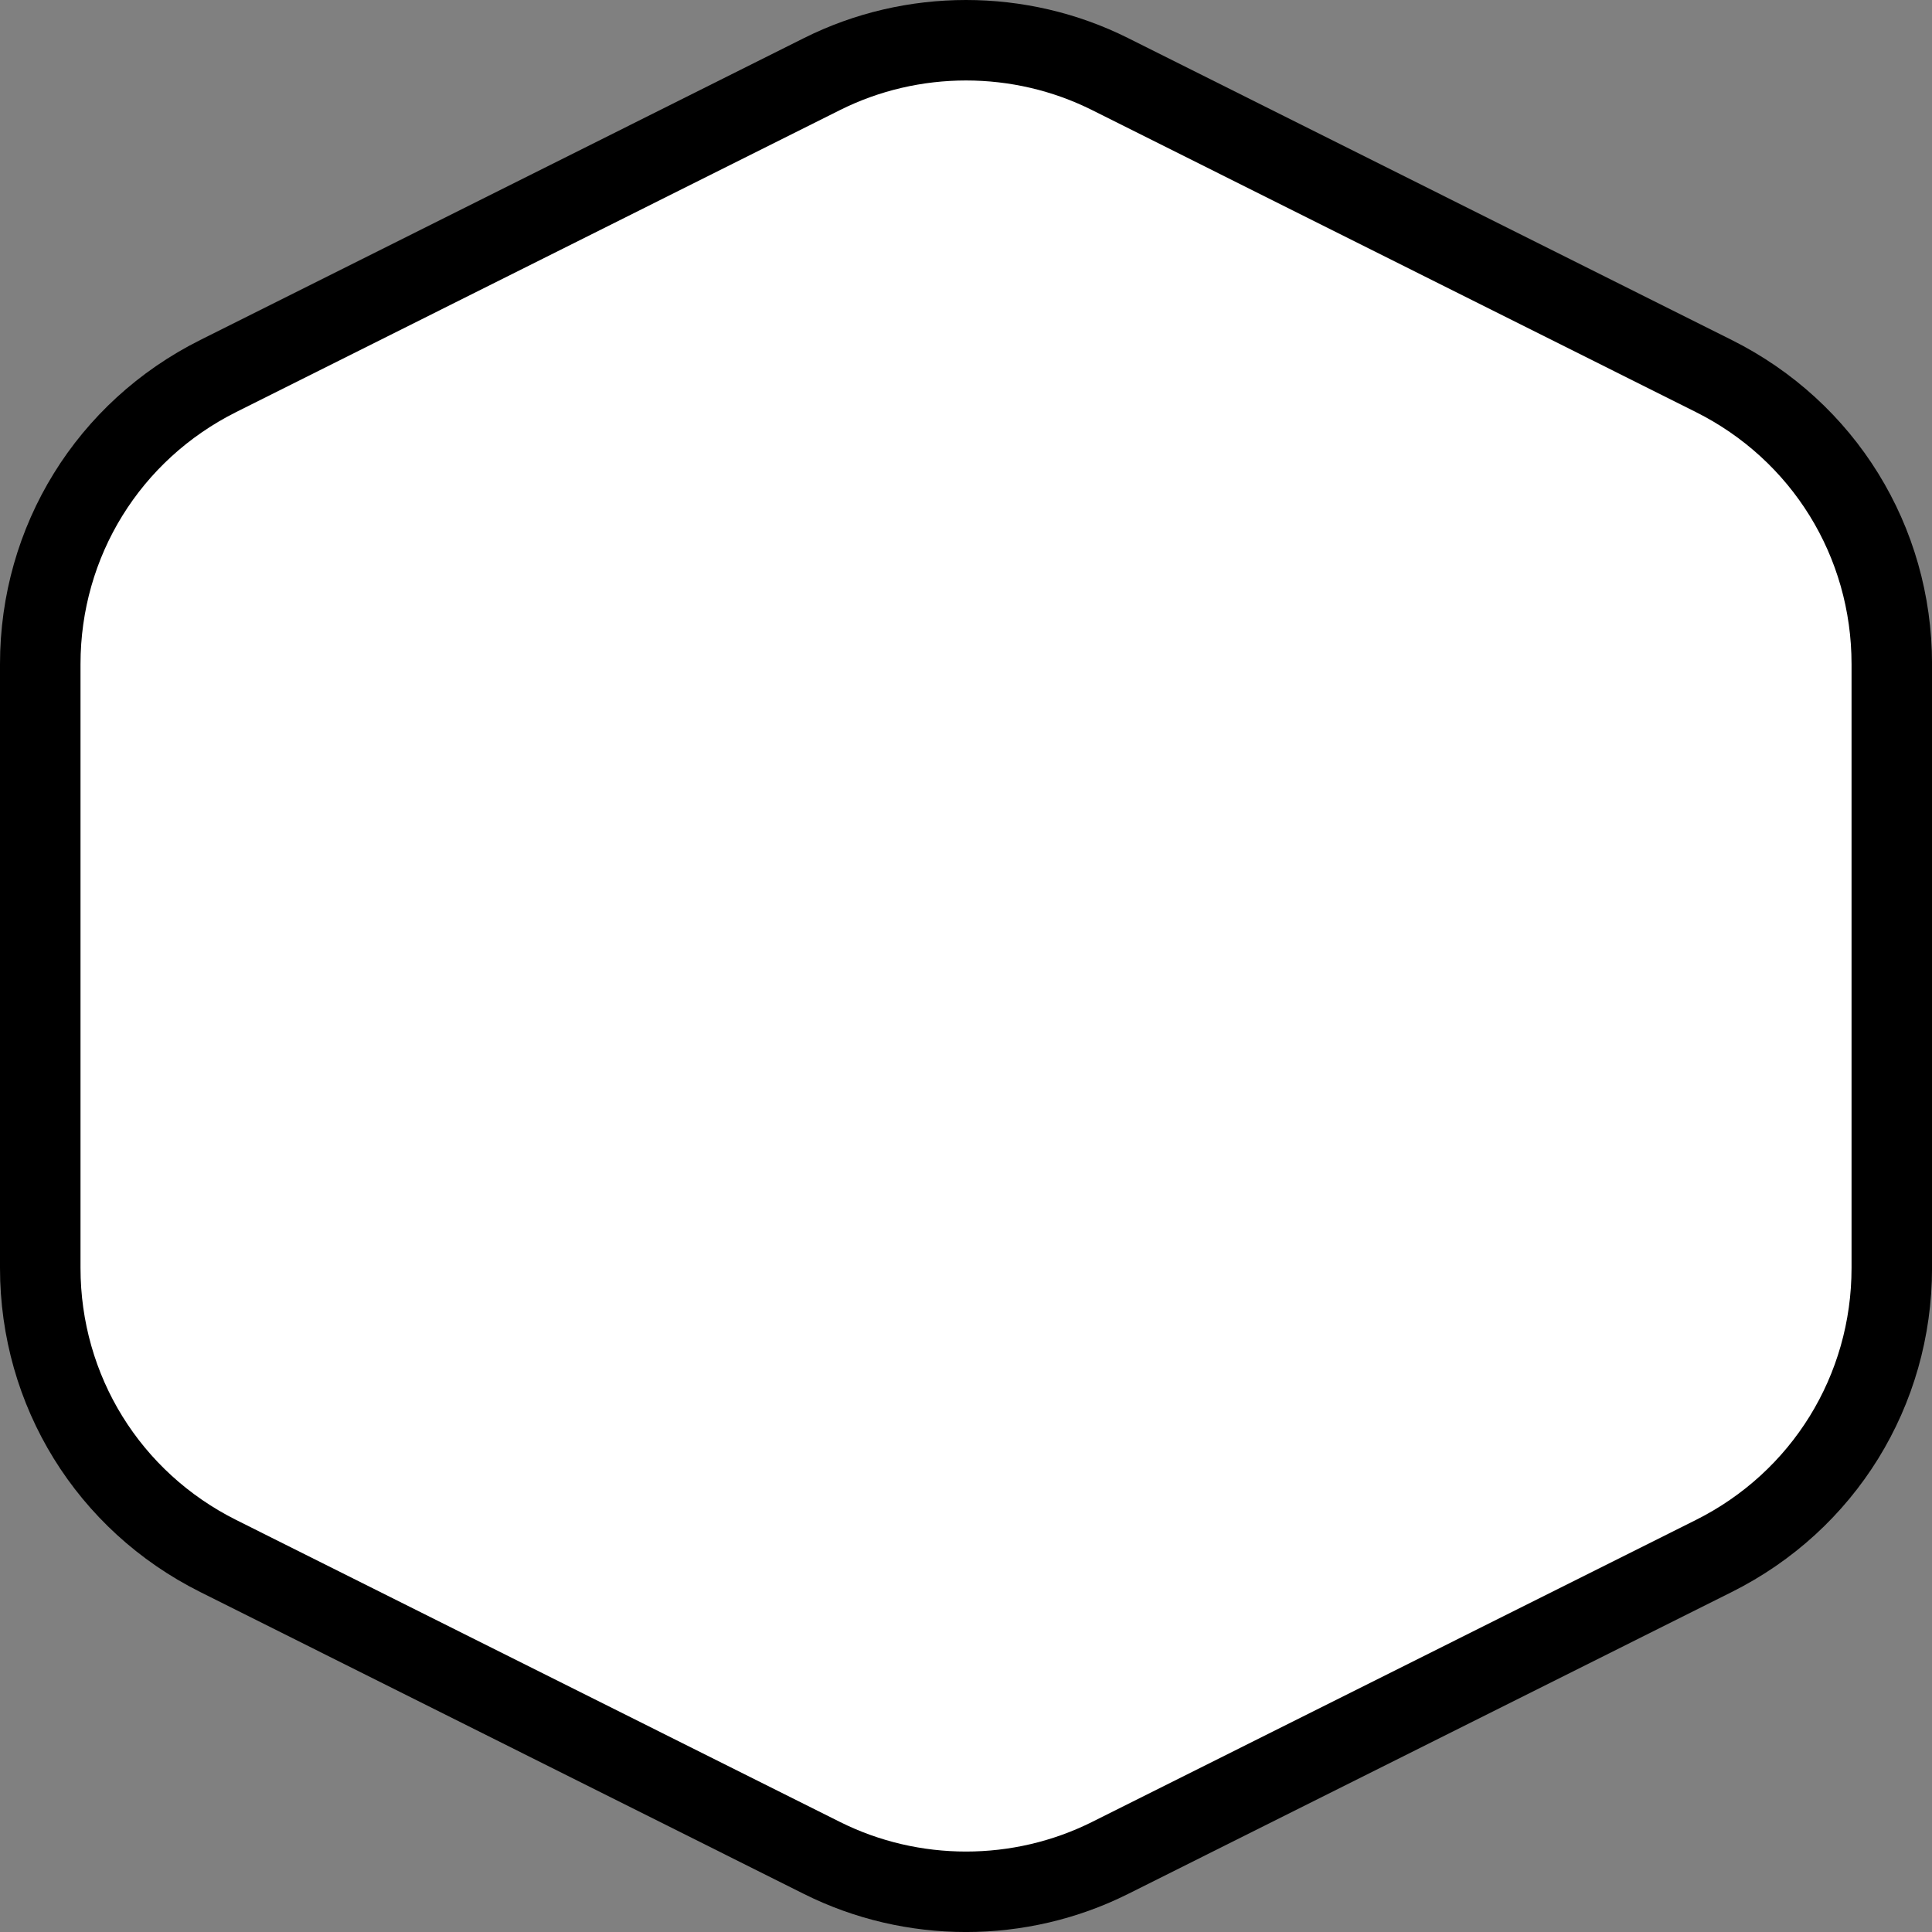
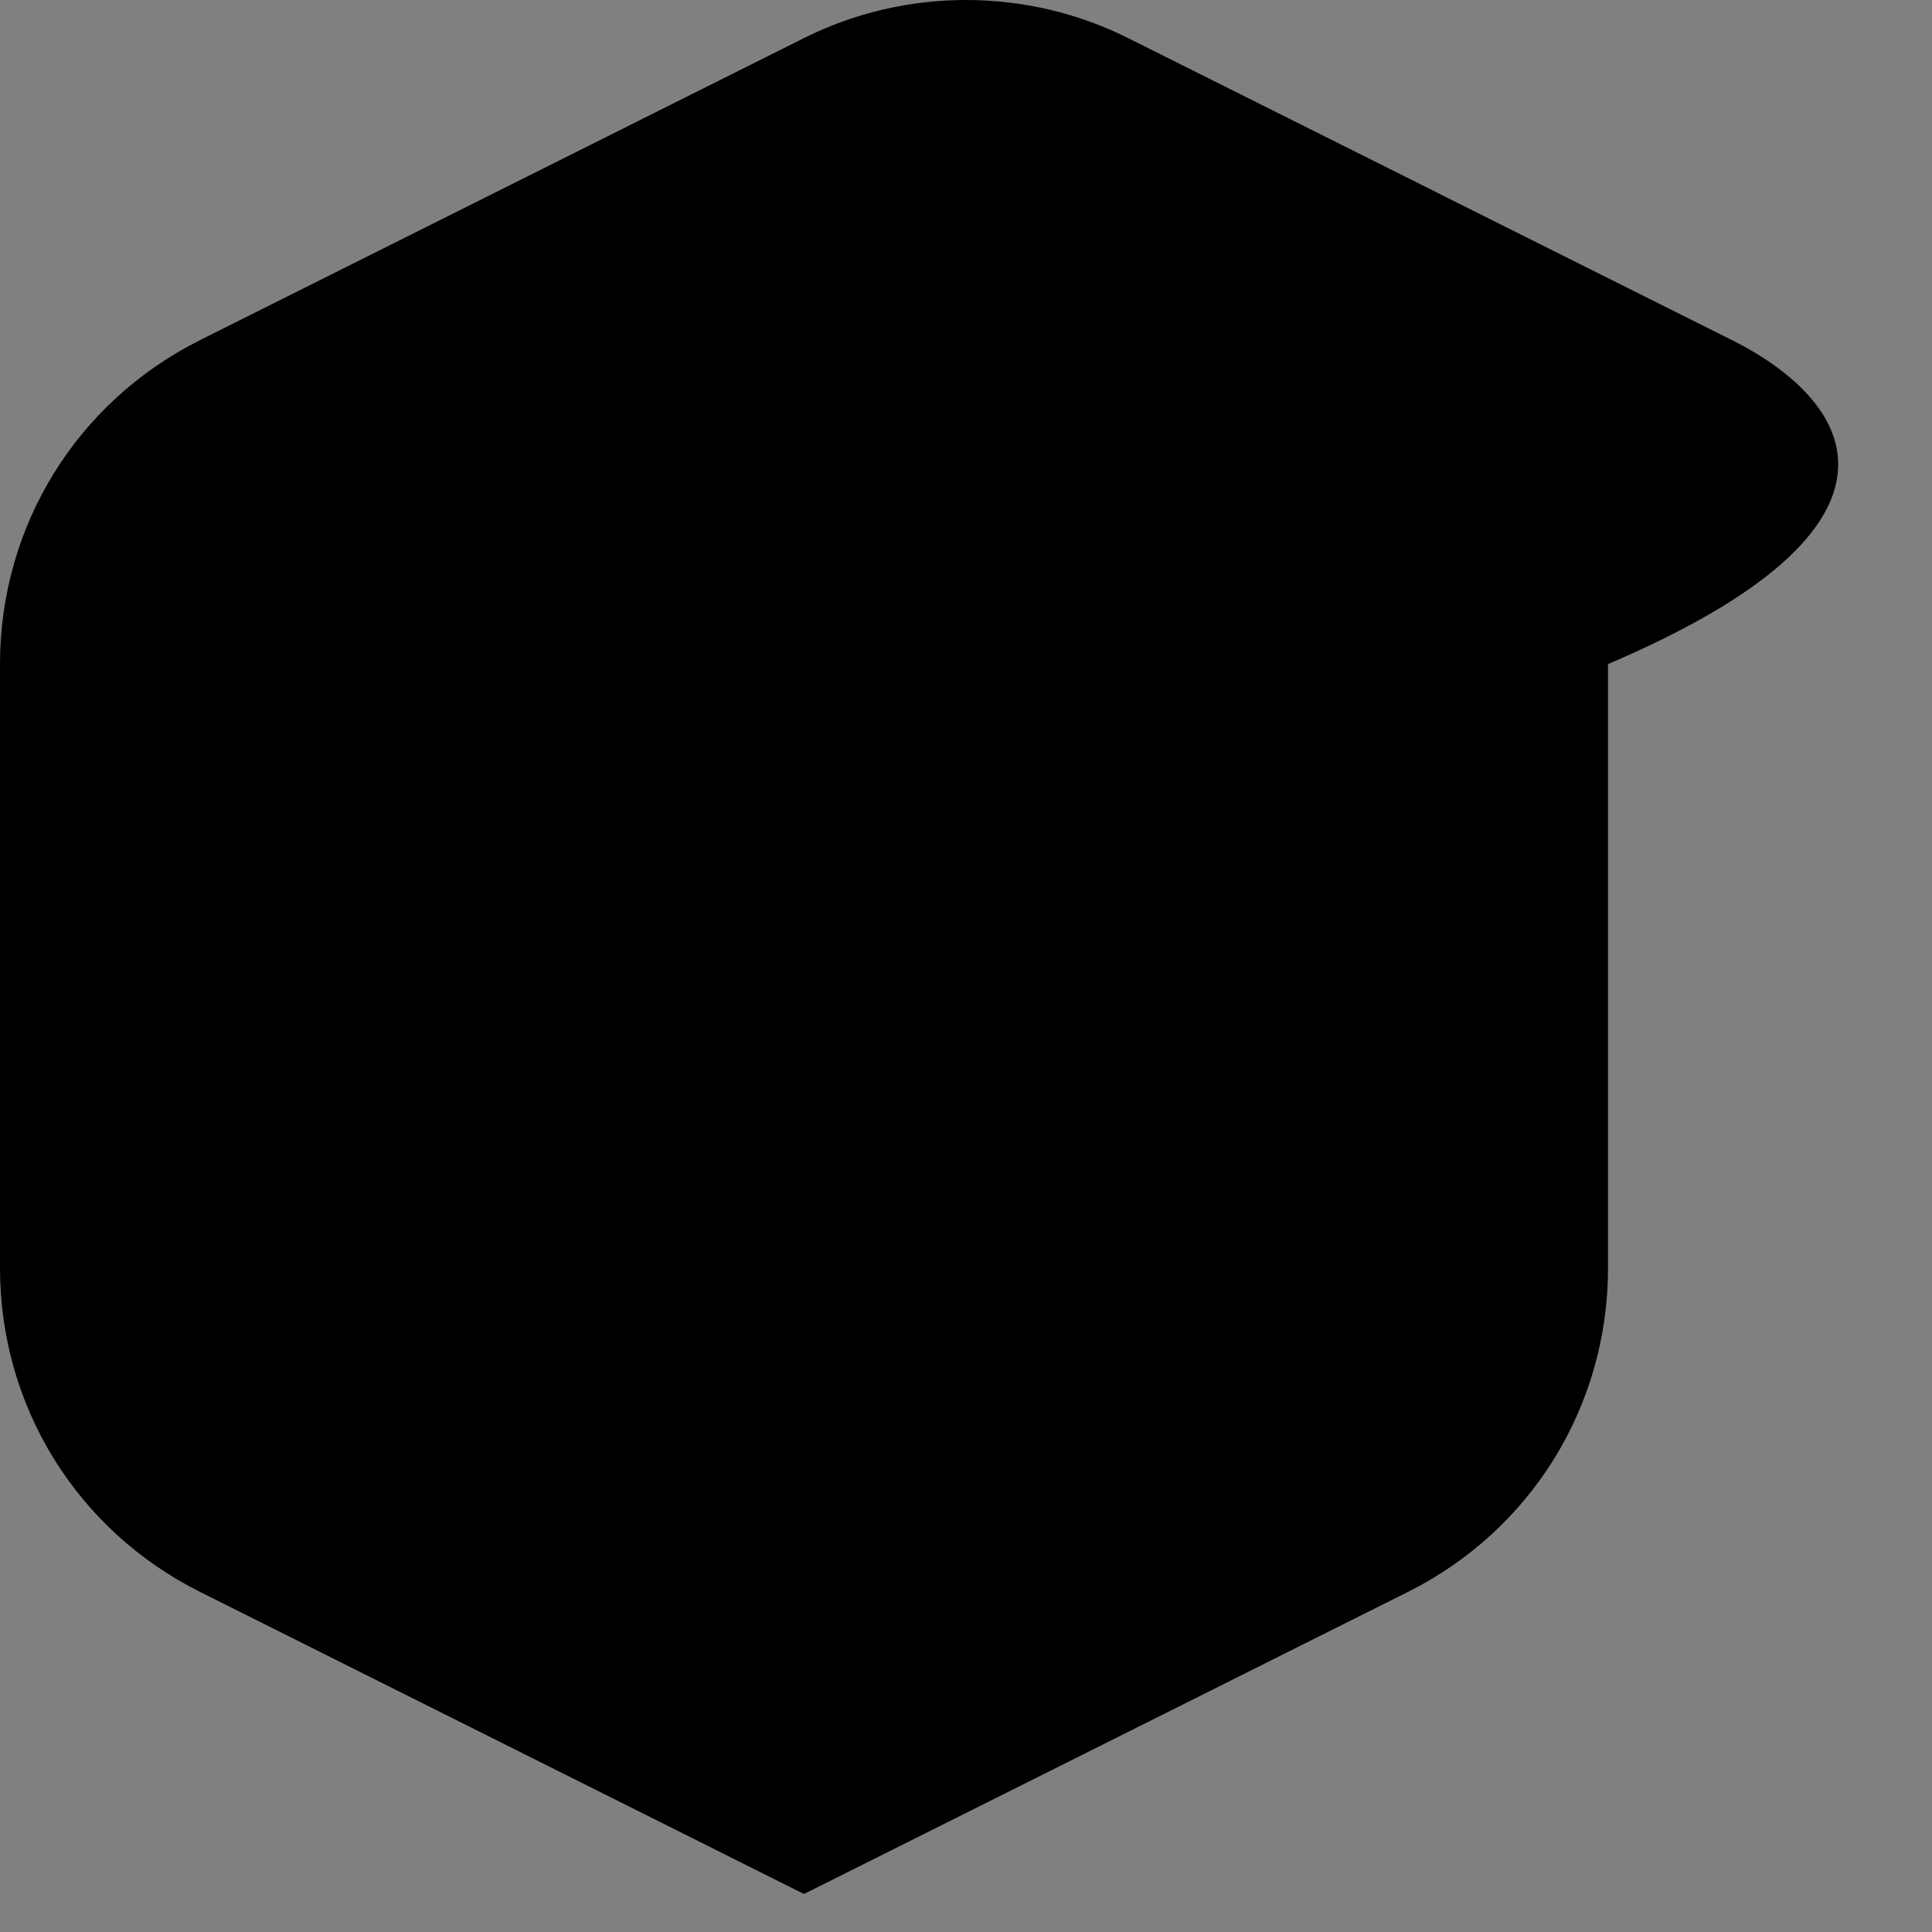
<svg xmlns="http://www.w3.org/2000/svg" version="1.1" id="Calque_1" x="0px" y="0px" width="136.061px" height="136.061px" viewBox="0 0 136.061 136.061" enable-background="new 0 0 136.061 136.061" xml:space="preserve">
  <rect x="0" y="0" width="136.061" height="136.061" fill="#808080" stroke="none" />
-   <path d="M121.96,23.945L79.441,2.68c-7.145-3.573-15.674-3.573-22.818,0l-42.52,21.265C5.405,28.292,0,37.038,0,46.767v42.529  c0,9.729,5.405,18.475,14.106,22.824l42.515,21.263c7.145,3.573,15.674,3.573,22.819,0l42.52-21.265  c8.699-4.35,14.104-13.095,14.104-22.822V46.767C136.064,37.039,130.659,28.294,121.96,23.945z" />
-   <path fill="#FFFFFF" d="M119.425,29.016L76.906,7.751c-5.557-2.778-12.191-2.778-17.748,0l-42.52,21.265  C9.874,32.398,5.67,39.2,5.67,46.767v42.529c0,7.566,4.204,14.369,10.971,17.752l42.517,21.264c5.557,2.778,12.191,2.778,17.748,0  l42.52-21.265c6.766-3.384,10.969-10.186,10.969-17.751V46.767C130.394,39.201,126.191,32.4,119.425,29.016z" />
+   <path d="M121.96,23.945L79.441,2.68c-7.145-3.573-15.674-3.573-22.818,0l-42.52,21.265C5.405,28.292,0,37.038,0,46.767v42.529  c0,9.729,5.405,18.475,14.106,22.824l42.515,21.263l42.52-21.265  c8.699-4.35,14.104-13.095,14.104-22.822V46.767C136.064,37.039,130.659,28.294,121.96,23.945z" />
</svg>